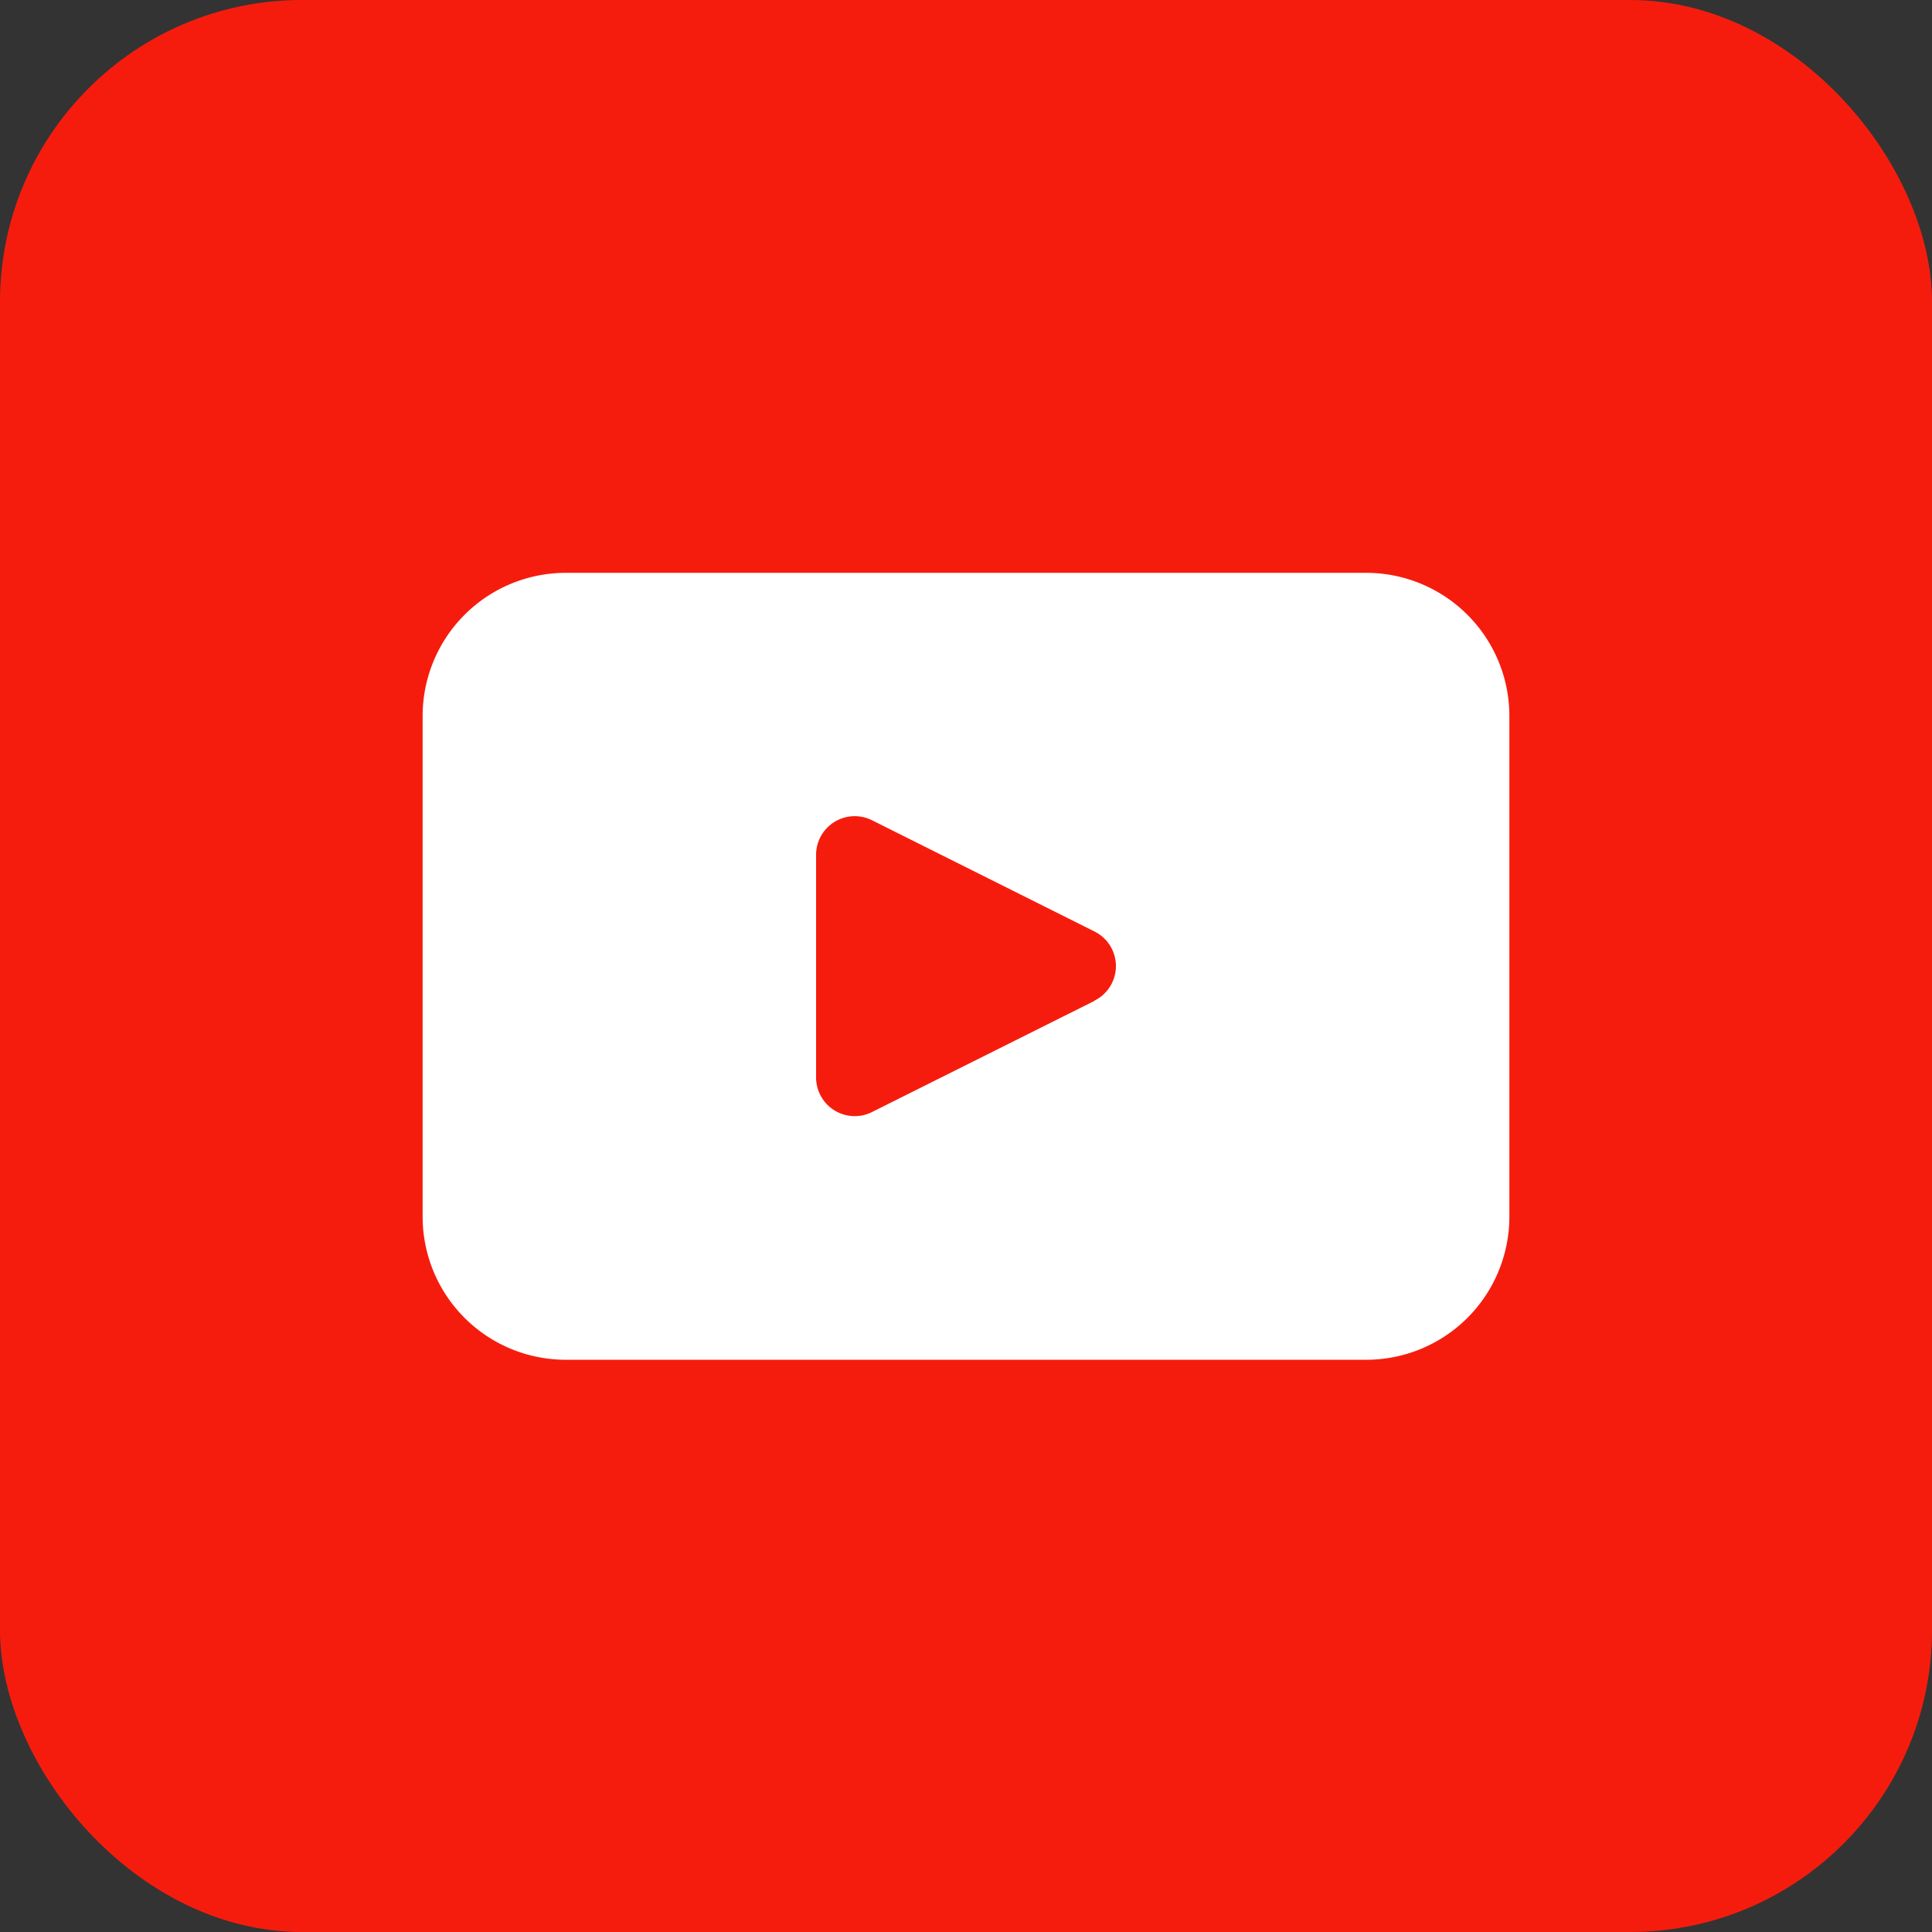
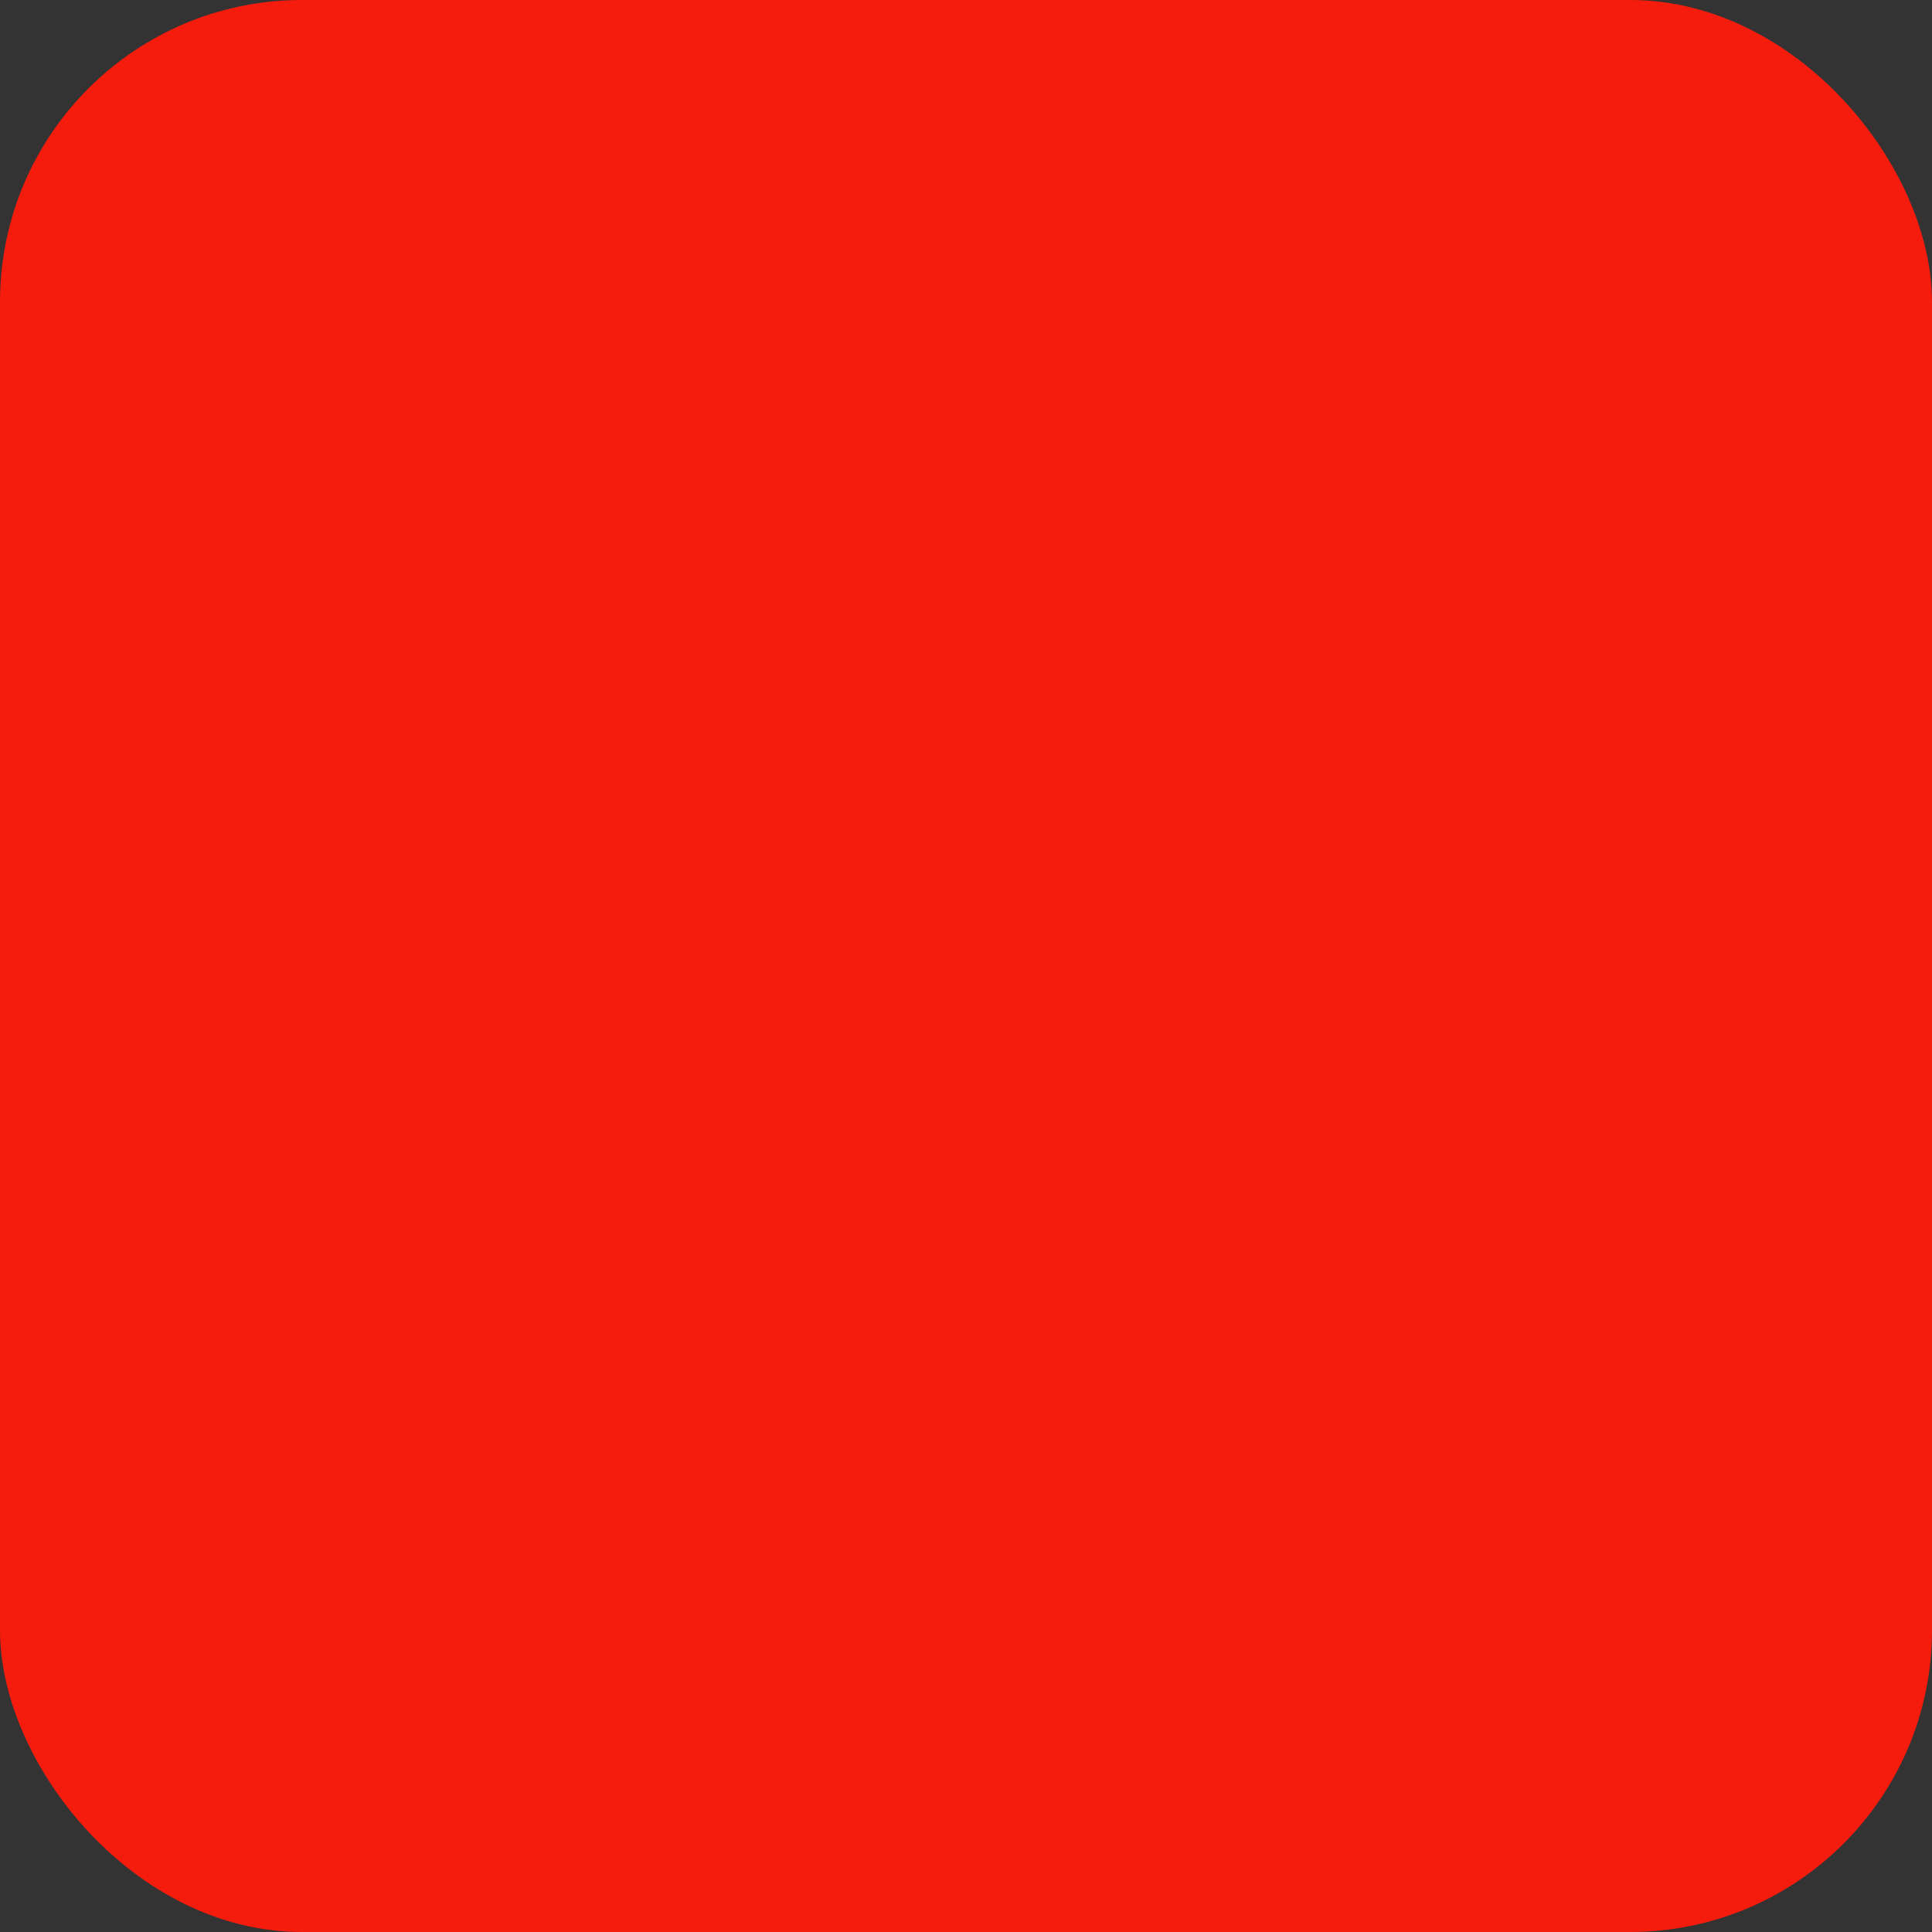
<svg xmlns="http://www.w3.org/2000/svg" width="32" height="32" viewBox="0 0 32 32">
  <rect x="0" y="0" width="32" height="32" fill="#333333" stroke="none" />
  <g id="icono_youtube" transform="translate(-2207 -5582)">
    <rect id="Rectángulo_934" data-name="Rectángulo 934" width="32" height="32" rx="5" transform="translate(2207 5582)" fill="#f61c0d" />
-     <path id="Trazado_167" data-name="Trazado 167" d="M578.045,114.5H564.788a2.372,2.372,0,0,0-2.372,2.371v8.292a2.371,2.371,0,0,0,2.372,2.371h13.257a2.371,2.371,0,0,0,2.371-2.371v-8.292a2.372,2.372,0,0,0-2.371-2.371m-4.5,7.089-3.686,1.842a.64.64,0,0,1-.926-.571V119.17a.64.64,0,0,1,.926-.572l3.686,1.843a.639.639,0,0,1,0,1.144" transform="translate(1651.584 5476.988)" fill="#fff" />
  </g>
</svg>